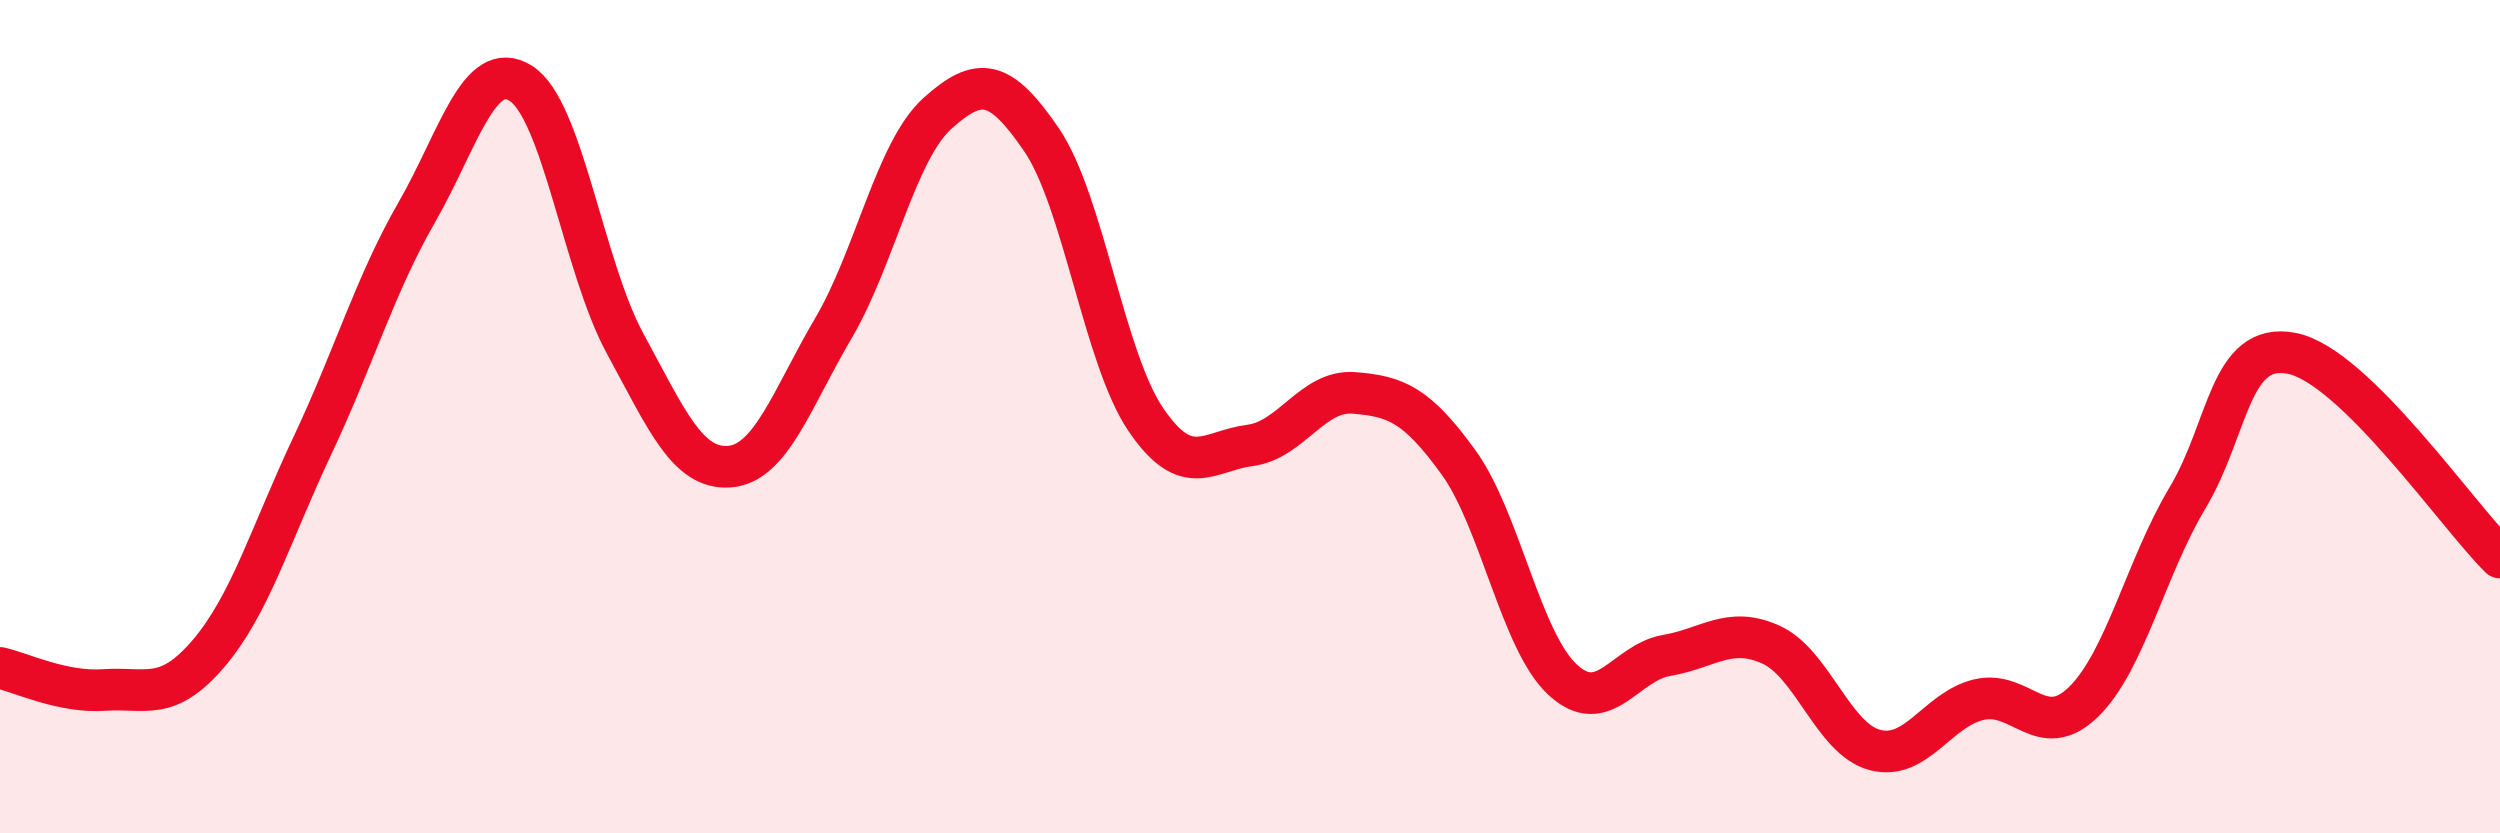
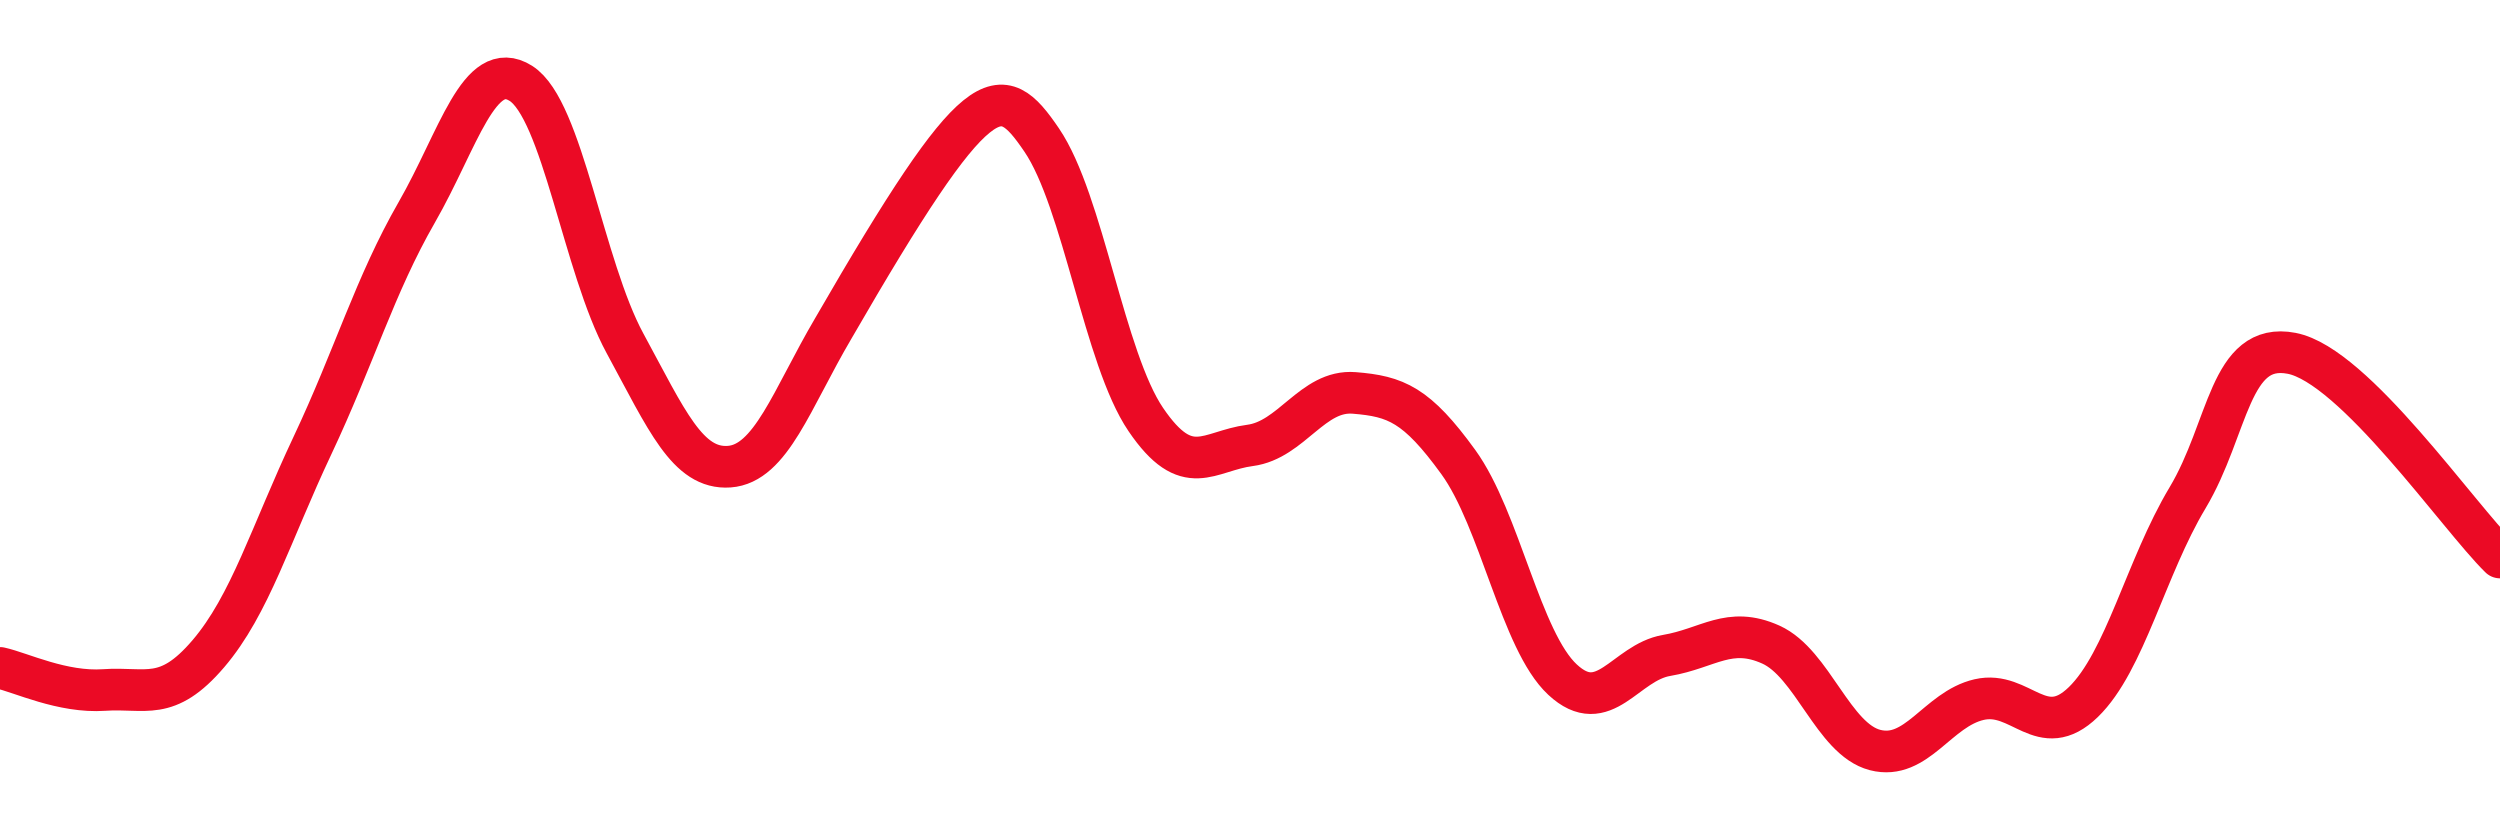
<svg xmlns="http://www.w3.org/2000/svg" width="60" height="20" viewBox="0 0 60 20">
-   <path d="M 0,16.03 C 0.5,16.14 1.5,16.63 2.5,16.56 C 3.5,16.49 4,16.86 5,15.69 C 6,14.52 6.5,12.81 7.5,10.69 C 8.5,8.57 9,6.84 10,5.1 C 11,3.36 11.5,1.37 12.5,2 C 13.5,2.63 14,6.4 15,8.24 C 16,10.08 16.5,11.27 17.5,11.2 C 18.5,11.13 19,9.58 20,7.88 C 21,6.18 21.5,3.62 22.5,2.72 C 23.5,1.82 24,1.89 25,3.36 C 26,4.83 26.5,8.6 27.5,10.07 C 28.5,11.54 29,10.82 30,10.69 C 31,10.56 31.5,9.35 32.5,9.43 C 33.5,9.51 34,9.71 35,11.09 C 36,12.47 36.5,15.38 37.5,16.31 C 38.5,17.24 39,15.9 40,15.73 C 41,15.56 41.5,15.02 42.5,15.47 C 43.5,15.92 44,17.74 45,18 C 46,18.26 46.5,17.02 47.5,16.79 C 48.5,16.56 49,17.82 50,16.85 C 51,15.88 51.5,13.62 52.5,11.95 C 53.5,10.28 53.5,8.19 55,8.48 C 56.5,8.77 59,12.4 60,13.38L60 20L0 20Z" fill="#EB0A25" opacity="0.1" stroke-linecap="round" stroke-linejoin="round" />
-   <path d="M 0,16.03 C 0.5,16.14 1.5,16.63 2.5,16.56 C 3.5,16.49 4,16.86 5,15.69 C 6,14.52 6.5,12.81 7.5,10.69 C 8.5,8.57 9,6.84 10,5.1 C 11,3.36 11.5,1.37 12.5,2 C 13.5,2.63 14,6.4 15,8.24 C 16,10.08 16.5,11.27 17.5,11.2 C 18.5,11.13 19,9.58 20,7.88 C 21,6.18 21.5,3.62 22.5,2.72 C 23.5,1.82 24,1.89 25,3.36 C 26,4.83 26.5,8.6 27.5,10.07 C 28.5,11.54 29,10.82 30,10.69 C 31,10.56 31.5,9.35 32.5,9.43 C 33.5,9.51 34,9.71 35,11.09 C 36,12.47 36.5,15.38 37.5,16.31 C 38.5,17.24 39,15.9 40,15.73 C 41,15.56 41.5,15.02 42.5,15.47 C 43.5,15.92 44,17.74 45,18 C 46,18.26 46.5,17.02 47.5,16.79 C 48.5,16.56 49,17.82 50,16.85 C 51,15.88 51.5,13.62 52.5,11.95 C 53.5,10.28 53.5,8.19 55,8.48 C 56.5,8.77 59,12.4 60,13.38" stroke="#EB0A25" stroke-width="1" fill="none" stroke-linecap="round" stroke-linejoin="round" />
+   <path d="M 0,16.03 C 0.5,16.14 1.5,16.63 2.5,16.56 C 3.5,16.49 4,16.86 5,15.69 C 6,14.52 6.5,12.81 7.5,10.69 C 8.5,8.57 9,6.84 10,5.1 C 11,3.36 11.5,1.37 12.5,2 C 13.5,2.63 14,6.4 15,8.24 C 16,10.08 16.5,11.27 17.5,11.2 C 18.5,11.13 19,9.58 20,7.88 C 23.5,1.82 24,1.89 25,3.36 C 26,4.83 26.5,8.6 27.5,10.07 C 28.5,11.54 29,10.82 30,10.69 C 31,10.56 31.5,9.35 32.5,9.43 C 33.5,9.51 34,9.71 35,11.09 C 36,12.47 36.5,15.38 37.5,16.31 C 38.5,17.24 39,15.9 40,15.73 C 41,15.56 41.5,15.02 42.5,15.47 C 43.5,15.92 44,17.74 45,18 C 46,18.26 46.5,17.02 47.5,16.79 C 48.5,16.56 49,17.82 50,16.85 C 51,15.88 51.5,13.62 52.5,11.95 C 53.5,10.28 53.5,8.19 55,8.48 C 56.5,8.77 59,12.4 60,13.38" stroke="#EB0A25" stroke-width="1" fill="none" stroke-linecap="round" stroke-linejoin="round" />
</svg>